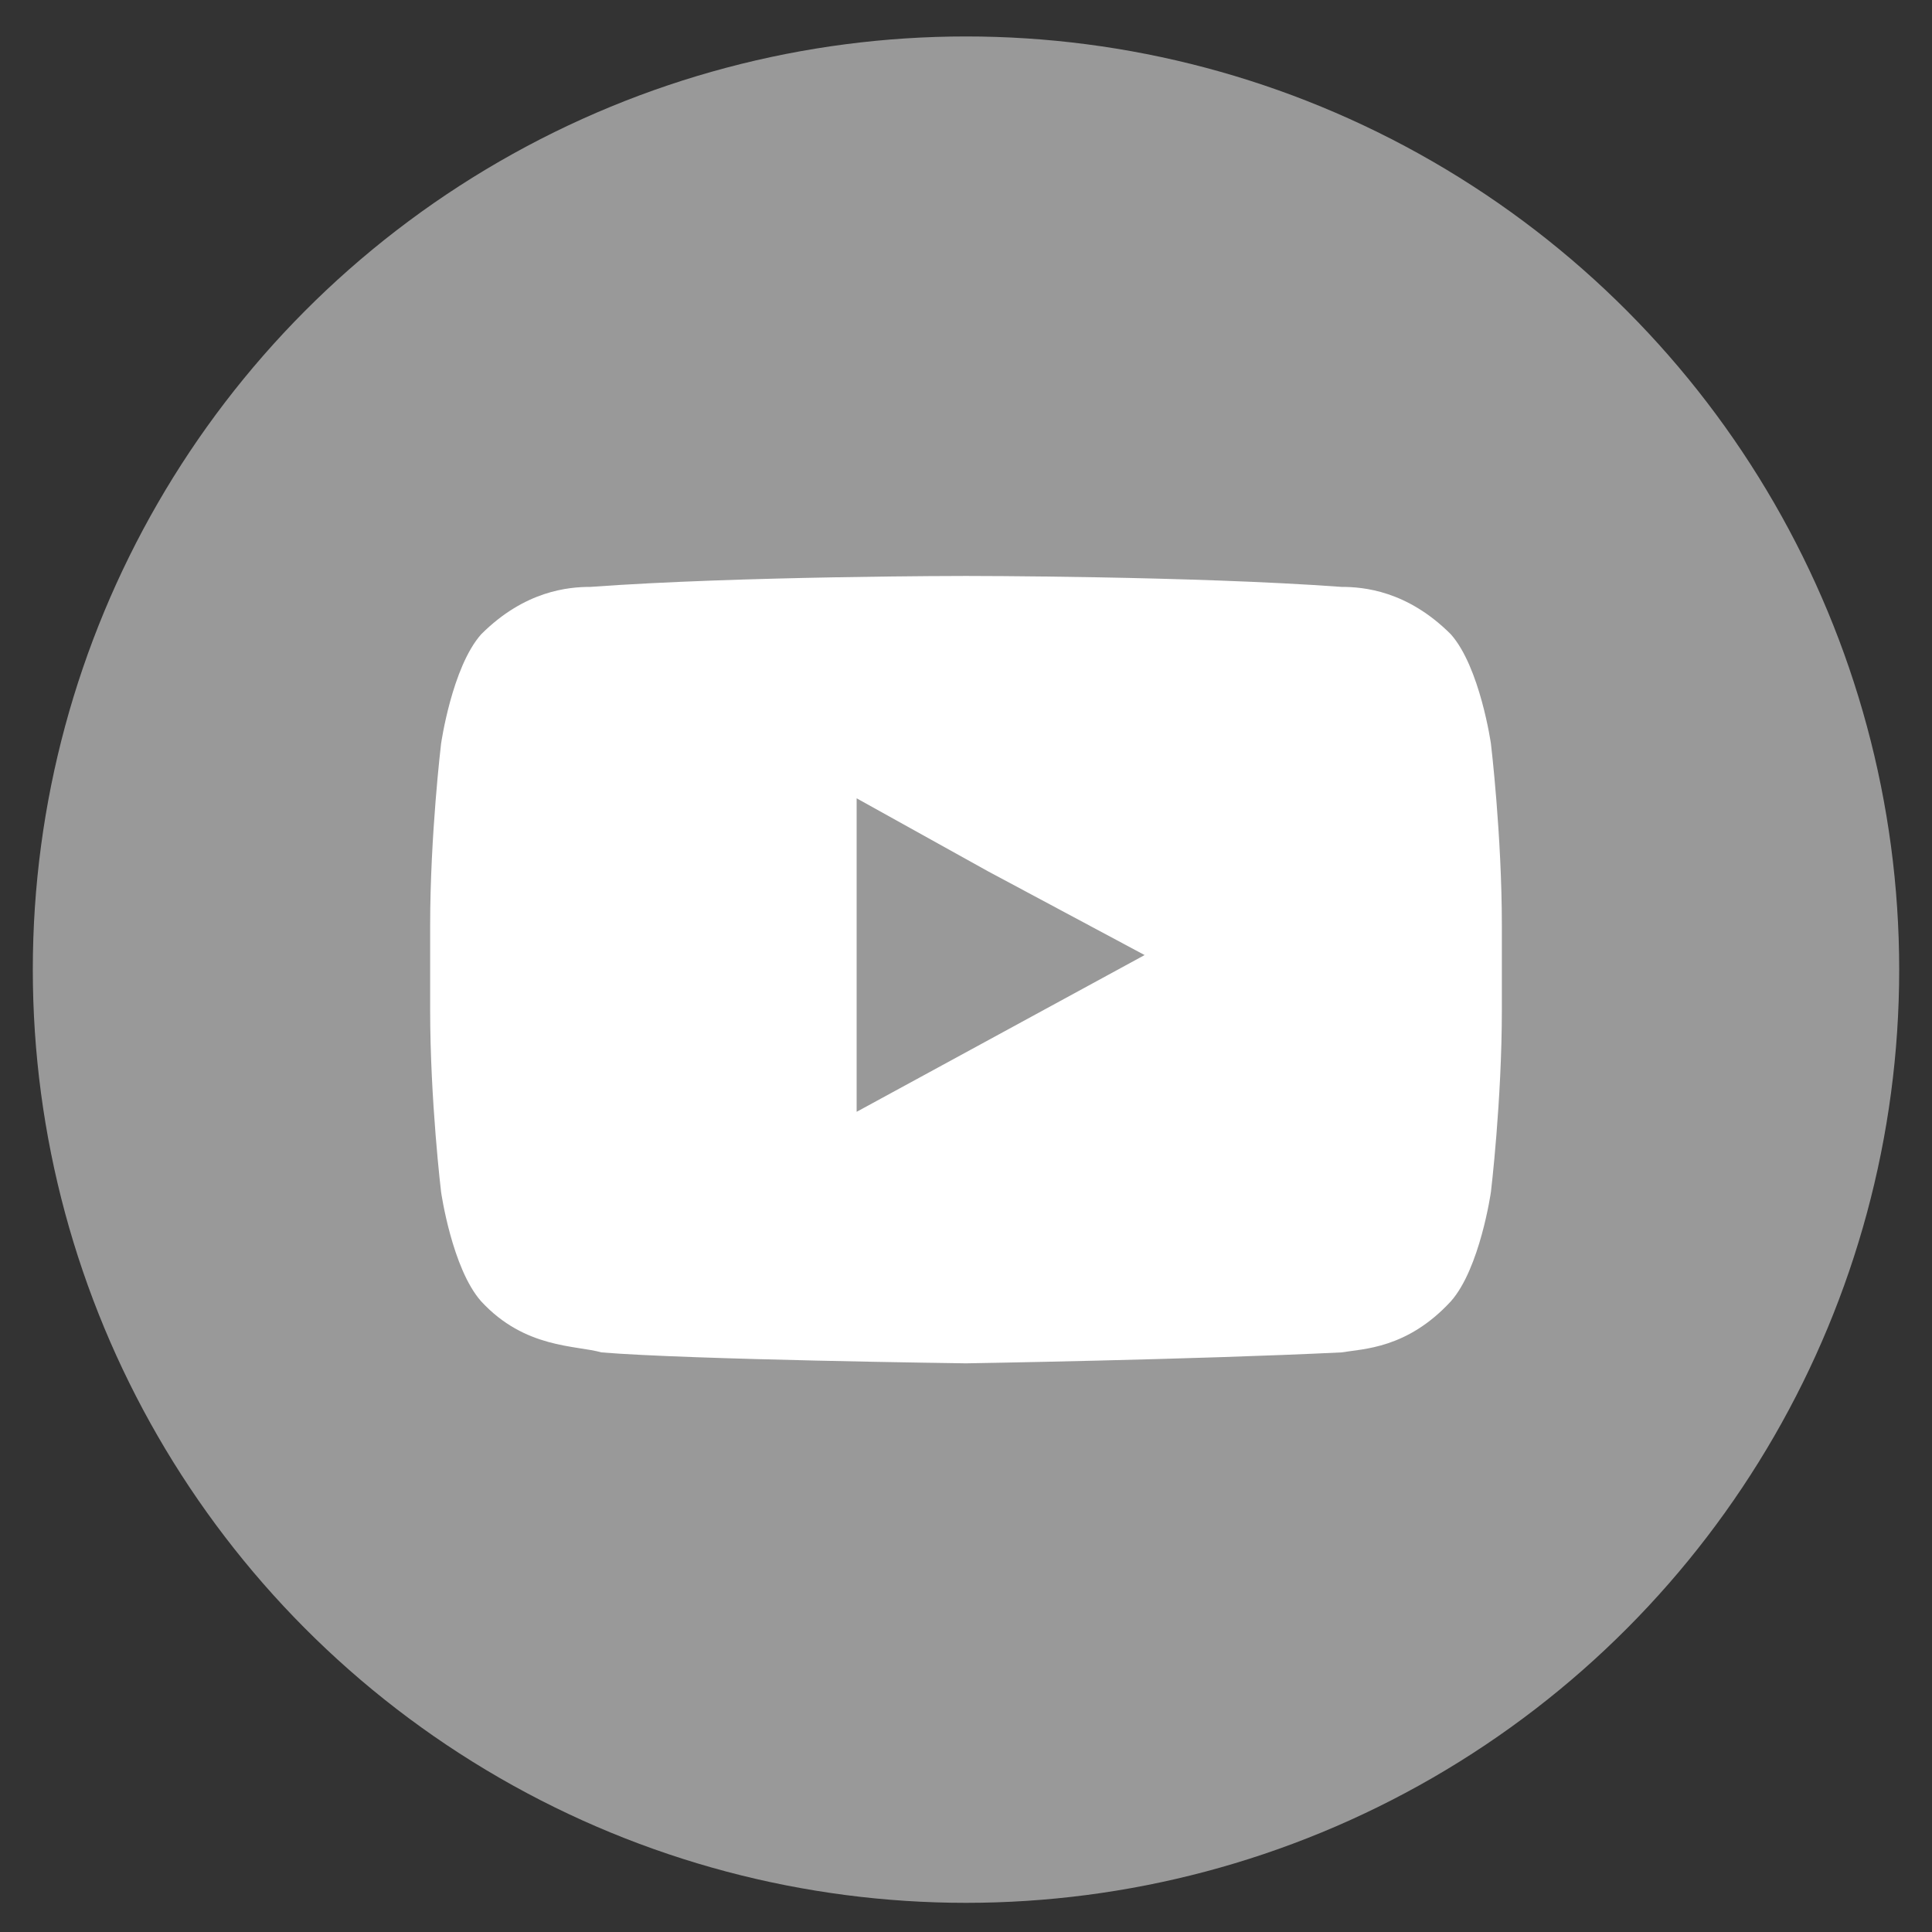
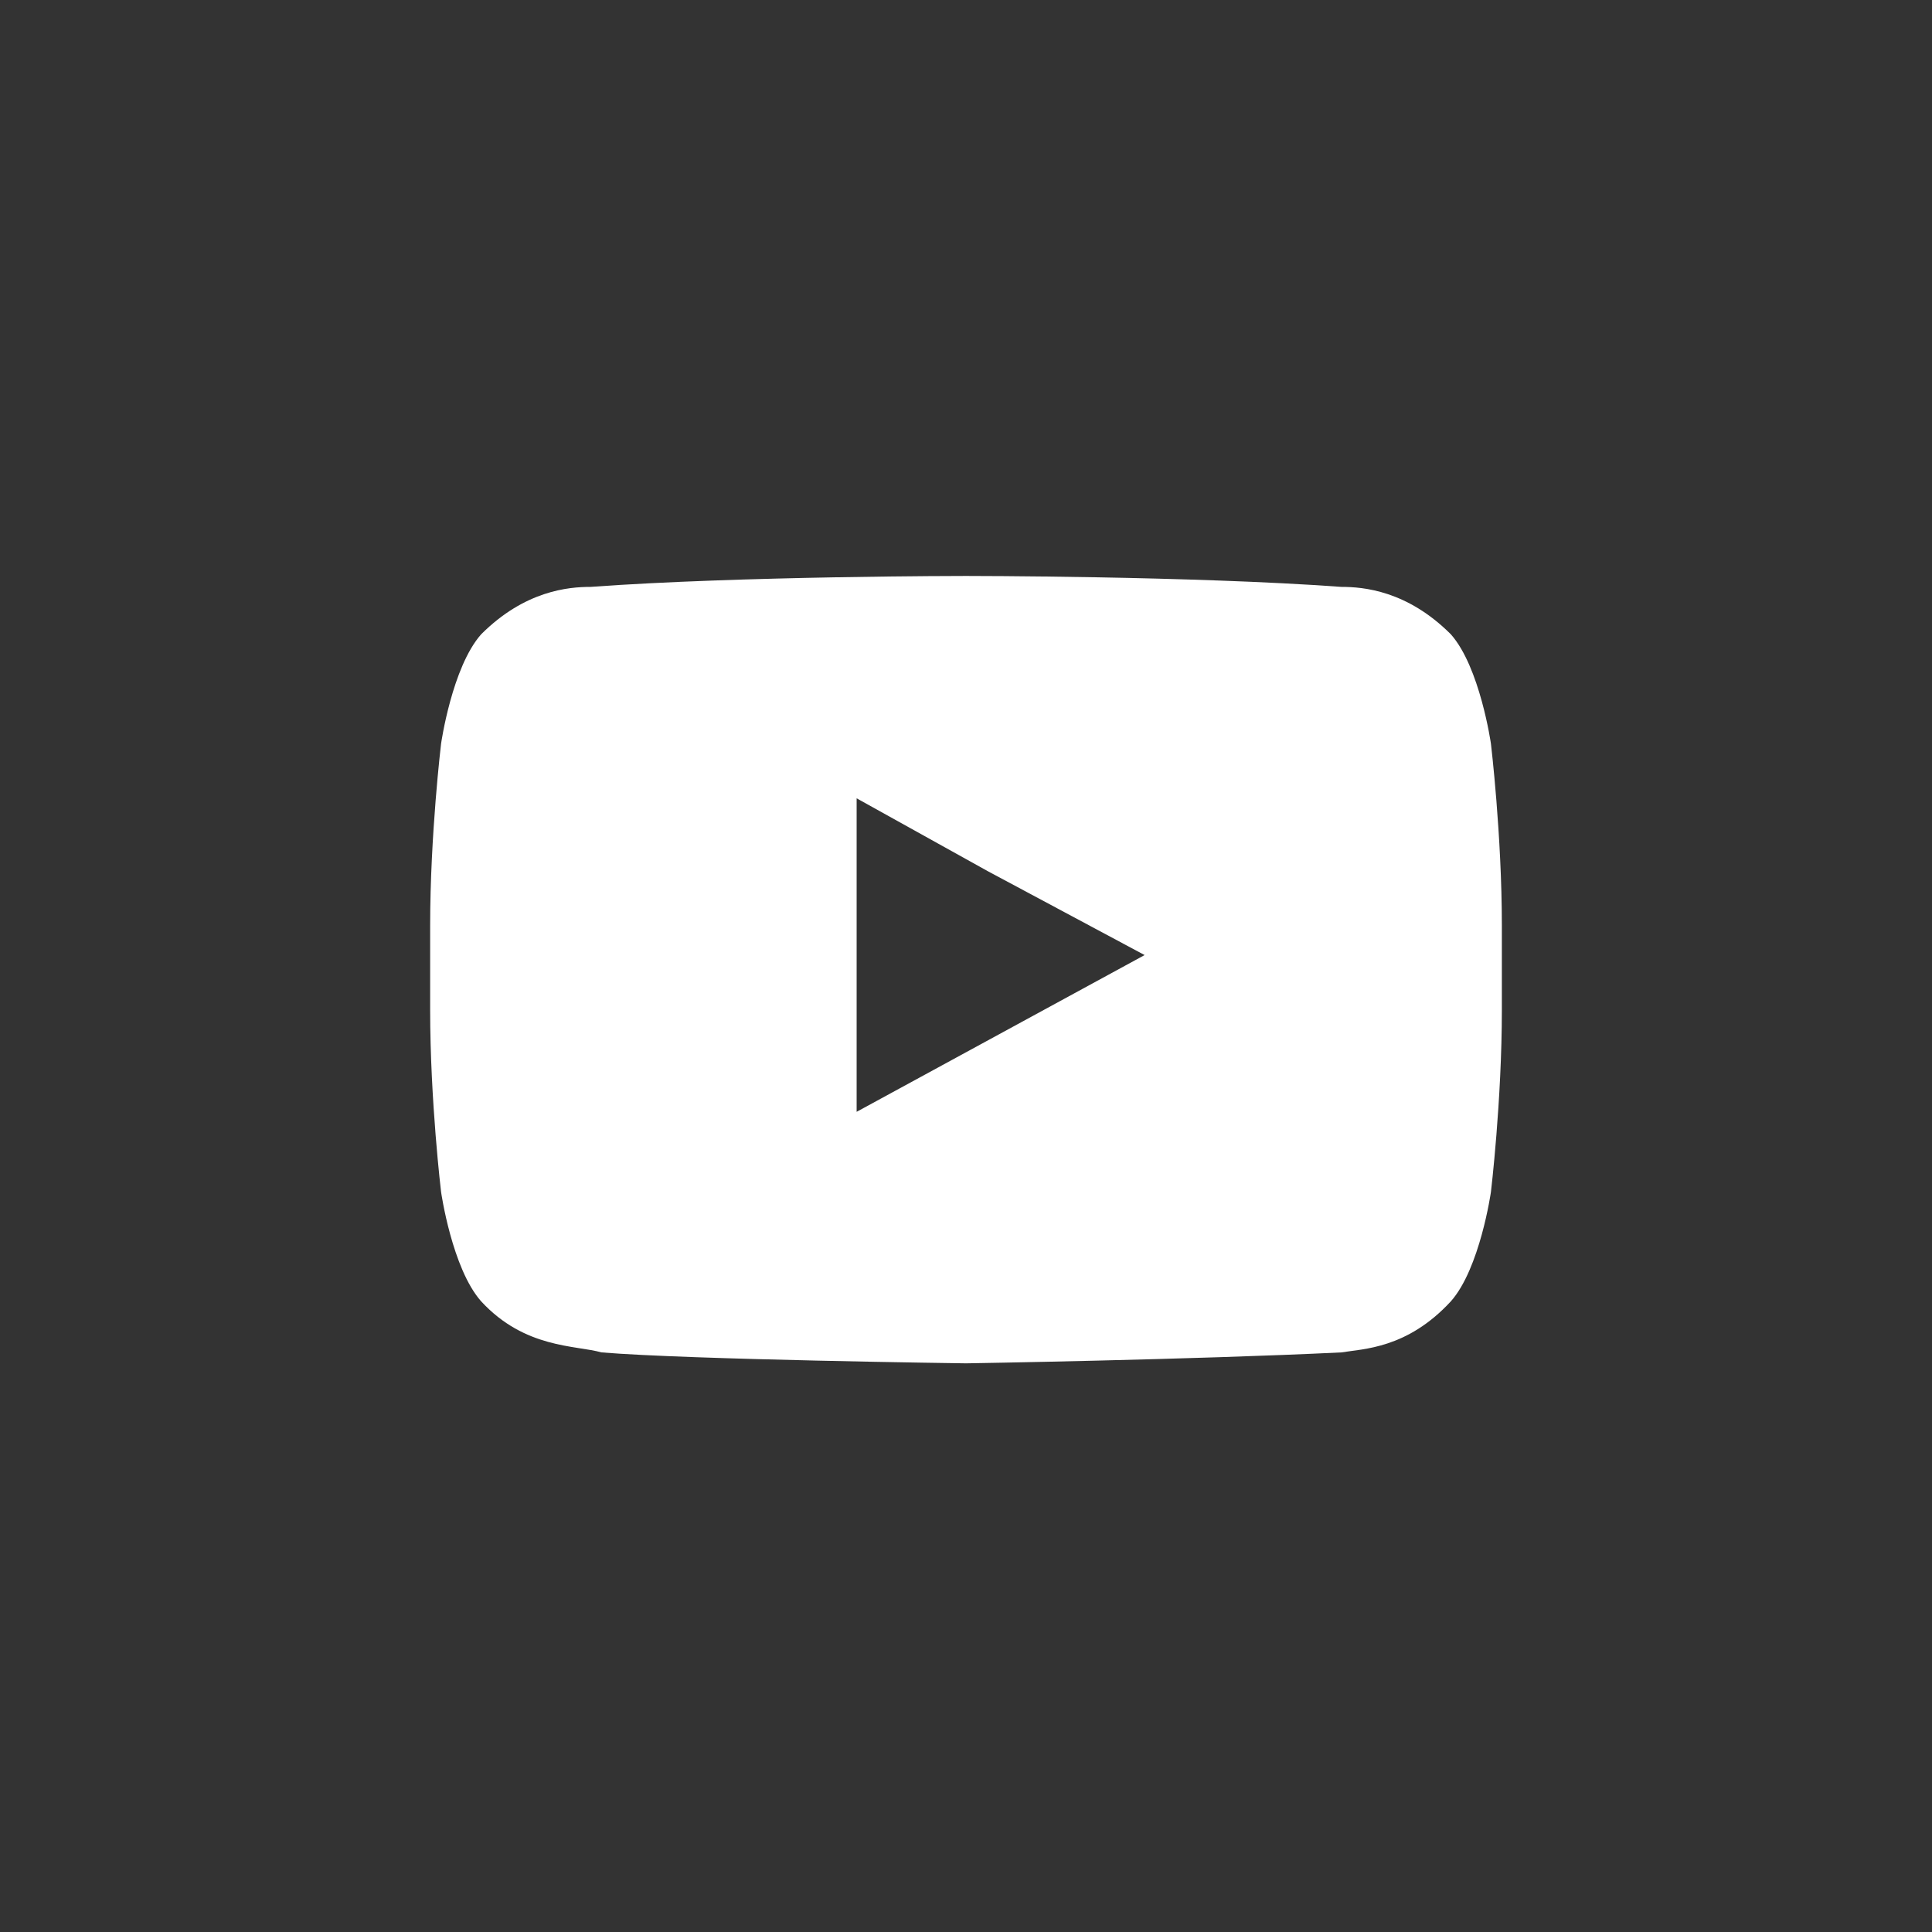
<svg xmlns="http://www.w3.org/2000/svg" xml:space="preserve" width="5.3mm" height="5.3mm" version="1.1" style="shape-rendering:geometricPrecision; text-rendering:geometricPrecision; image-rendering:optimizeQuality; fill-rule:evenodd; clip-rule:evenodd" viewBox="0 0 530 530">
  <rect x="0" y="0" width="530" height="530" fill="#333333" stroke="none" />
  <defs>
    <style type="text/css">
   
    .fil0 {fill:#999999}
    .fil1 {fill:white}
   
  </style>
  </defs>
  <g id="Layer_x0020_1">
-     <circle class="fil0" cx="265" cy="266" r="256" />
-     <path class="fil1" d="M314 262l-79 43 0 -66 0 -20 36 20 43 23zm95 -58c0,0 -3,-21 -11,-30 -12,-12 -24,-13 -30,-13 -41,-3 -103,-3 -103,-3l0 0c0,0 -62,0 -103,3 -6,0 -18,1 -30,13 -8,9 -11,30 -11,30 0,0 -3,25 -3,50l0 3 0 20c0,25 3,50 3,50 0,0 3,21 11,30 12,13 26,12 33,14 24,2 100,3 100,3 0,0 62,-1 103,-3 6,-1 18,-1 30,-14 8,-9 11,-30 11,-30 0,0 3,-25 3,-50l0 -19 0 -4c0,-25 -3,-50 -3,-50l0 0z" />
+     <path class="fil1" d="M314 262l-79 43 0 -66 0 -20 36 20 43 23zm95 -58c0,0 -3,-21 -11,-30 -12,-12 -24,-13 -30,-13 -41,-3 -103,-3 -103,-3l0 0c0,0 -62,0 -103,3 -6,0 -18,1 -30,13 -8,9 -11,30 -11,30 0,0 -3,25 -3,50l0 3 0 20c0,25 3,50 3,50 0,0 3,21 11,30 12,13 26,12 33,14 24,2 100,3 100,3 0,0 62,-1 103,-3 6,-1 18,-1 30,-14 8,-9 11,-30 11,-30 0,0 3,-25 3,-50l0 -19 0 -4c0,-25 -3,-50 -3,-50z" />
  </g>
</svg>